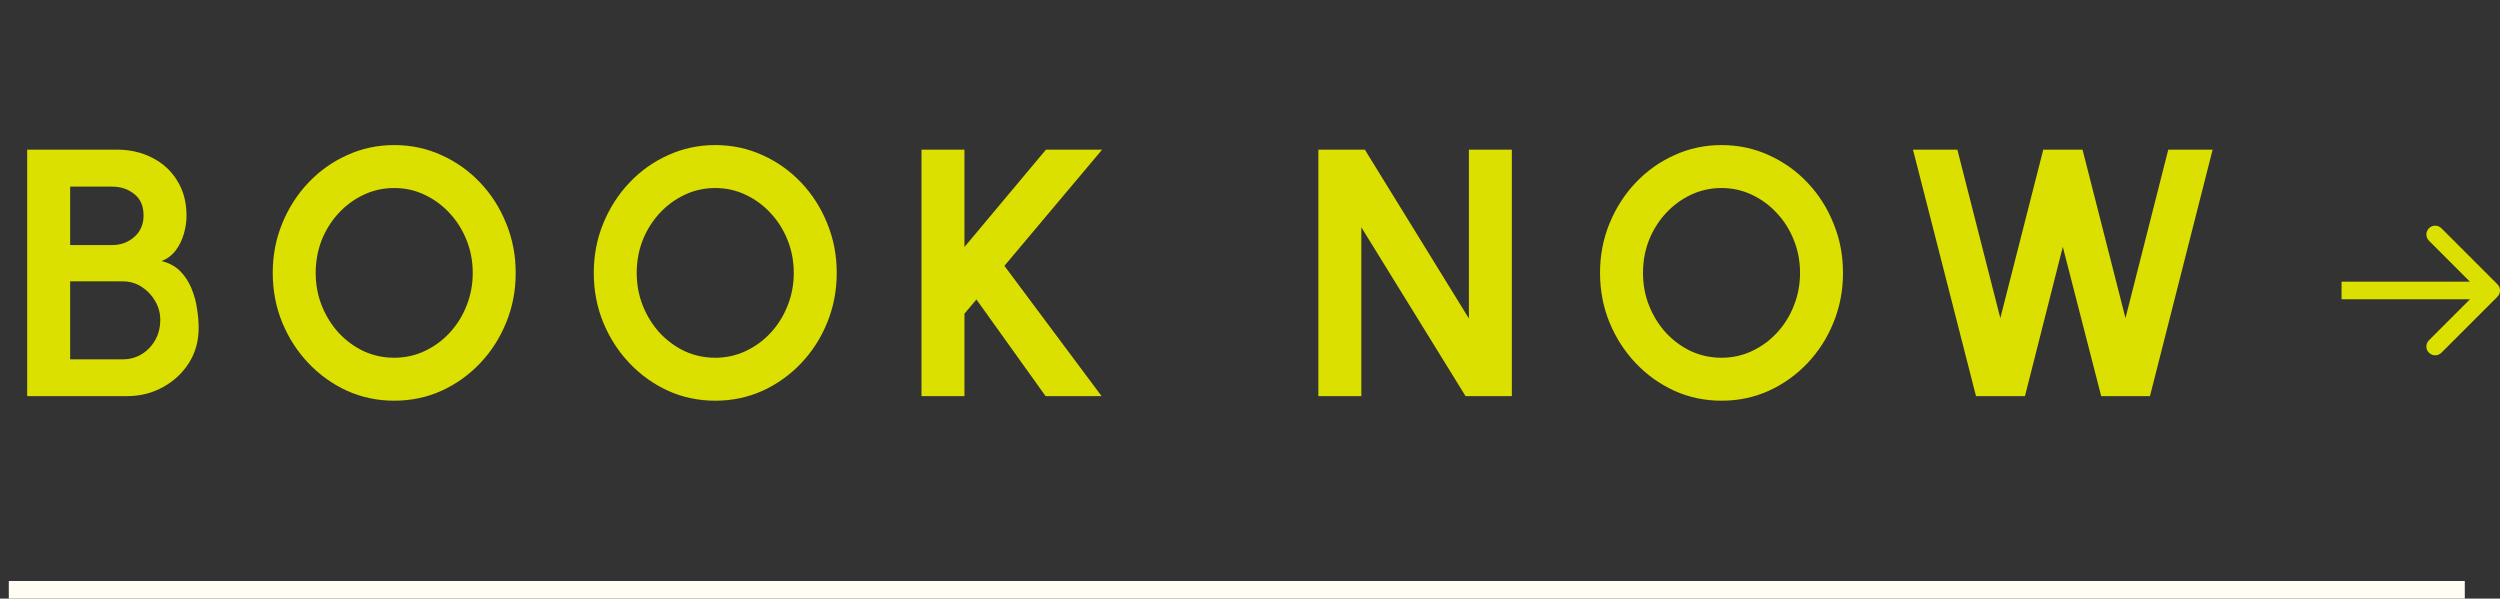
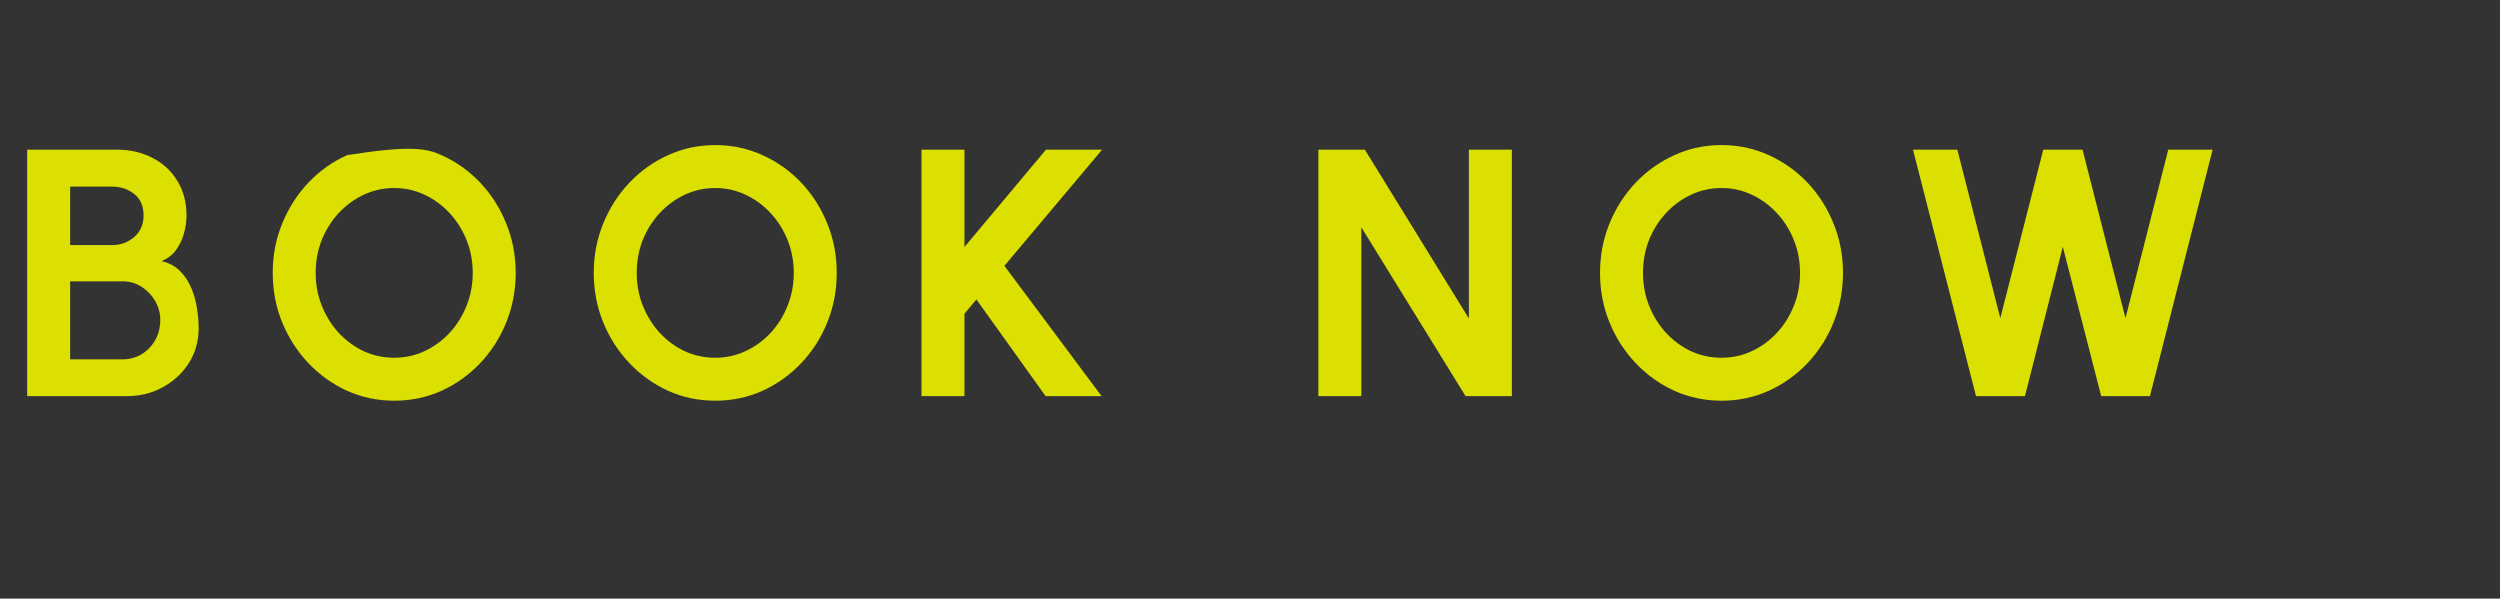
<svg xmlns="http://www.w3.org/2000/svg" width="284" height="68" viewBox="0 0 284 68" fill="none">
  <rect x="0" y="0" width="284" height="68" fill="#333333" stroke="none" />
-   <path d="M3.087 45V17H13.287C14.768 17 16.101 17.307 17.288 17.92C18.488 18.52 19.434 19.387 20.128 20.52C20.834 21.64 21.188 22.967 21.188 24.5C21.188 25.18 21.087 25.867 20.887 26.56C20.688 27.253 20.381 27.88 19.968 28.44C19.554 28.987 19.021 29.393 18.367 29.66C19.234 29.873 19.941 30.26 20.488 30.82C21.034 31.38 21.461 32.04 21.767 32.8C22.074 33.547 22.281 34.313 22.387 35.1C22.508 35.873 22.567 36.593 22.567 37.26C22.567 38.74 22.201 40.06 21.468 41.22C20.734 42.38 19.747 43.3 18.508 43.98C17.281 44.66 15.921 45 14.428 45H3.087ZM7.968 40.82H13.928C14.727 40.82 15.447 40.627 16.087 40.24C16.727 39.853 17.241 39.32 17.628 38.64C18.014 37.96 18.207 37.187 18.207 36.32C18.207 35.573 18.014 34.867 17.628 34.2C17.241 33.533 16.727 32.993 16.087 32.58C15.447 32.167 14.727 31.96 13.928 31.96H7.968V40.82ZM7.968 27.84H12.727C13.714 27.84 14.554 27.533 15.248 26.92C15.954 26.307 16.308 25.493 16.308 24.48C16.308 23.4 15.954 22.587 15.248 22.04C14.554 21.48 13.714 21.2 12.727 21.2H7.968V27.84ZM44.783 45.52C42.889 45.52 41.109 45.147 39.443 44.4C37.776 43.64 36.309 42.593 35.043 41.26C33.776 39.927 32.783 38.387 32.063 36.64C31.343 34.88 30.983 33 30.983 31C30.983 29 31.343 27.127 32.063 25.38C32.783 23.62 33.776 22.073 35.043 20.74C36.309 19.407 37.776 18.367 39.443 17.62C41.109 16.86 42.889 16.48 44.783 16.48C46.69 16.48 48.476 16.86 50.143 17.62C51.809 18.367 53.276 19.407 54.543 20.74C55.809 22.073 56.796 23.62 57.503 25.38C58.223 27.127 58.583 29 58.583 31C58.583 33 58.223 34.88 57.503 36.64C56.796 38.387 55.809 39.927 54.543 41.26C53.276 42.593 51.809 43.64 50.143 44.4C48.476 45.147 46.69 45.52 44.783 45.52ZM44.783 40.64C46.01 40.64 47.163 40.387 48.243 39.88C49.323 39.373 50.27 38.68 51.083 37.8C51.91 36.907 52.55 35.88 53.003 34.72C53.469 33.56 53.703 32.32 53.703 31C53.703 29.68 53.469 28.44 53.003 27.28C52.536 26.107 51.889 25.08 51.063 24.2C50.249 23.32 49.303 22.627 48.223 22.12C47.156 21.613 46.01 21.36 44.783 21.36C43.556 21.36 42.403 21.613 41.323 22.12C40.243 22.627 39.289 23.327 38.463 24.22C37.65 25.1 37.01 26.12 36.543 27.28C36.09 28.44 35.863 29.68 35.863 31C35.863 32.333 36.096 33.58 36.563 34.74C37.029 35.9 37.669 36.927 38.483 37.82C39.309 38.7 40.256 39.393 41.323 39.9C42.403 40.393 43.556 40.64 44.783 40.64ZM81.252 45.52C79.358 45.52 77.578 45.147 75.912 44.4C74.245 43.64 72.778 42.593 71.512 41.26C70.245 39.927 69.252 38.387 68.532 36.64C67.812 34.88 67.452 33 67.452 31C67.452 29 67.812 27.127 68.532 25.38C69.252 23.62 70.245 22.073 71.512 20.74C72.778 19.407 74.245 18.367 75.912 17.62C77.578 16.86 79.358 16.48 81.252 16.48C83.158 16.48 84.945 16.86 86.612 17.62C88.278 18.367 89.745 19.407 91.012 20.74C92.278 22.073 93.265 23.62 93.972 25.38C94.692 27.127 95.052 29 95.052 31C95.052 33 94.692 34.88 93.972 36.64C93.265 38.387 92.278 39.927 91.012 41.26C89.745 42.593 88.278 43.64 86.612 44.4C84.945 45.147 83.158 45.52 81.252 45.52ZM81.252 40.64C82.478 40.64 83.632 40.387 84.712 39.88C85.792 39.373 86.738 38.68 87.552 37.8C88.378 36.907 89.018 35.88 89.472 34.72C89.938 33.56 90.172 32.32 90.172 31C90.172 29.68 89.938 28.44 89.472 27.28C89.005 26.107 88.358 25.08 87.532 24.2C86.718 23.32 85.772 22.627 84.692 22.12C83.625 21.613 82.478 21.36 81.252 21.36C80.025 21.36 78.872 21.613 77.792 22.12C76.712 22.627 75.758 23.327 74.932 24.22C74.118 25.1 73.478 26.12 73.012 27.28C72.558 28.44 72.332 29.68 72.332 31C72.332 32.333 72.565 33.58 73.032 34.74C73.498 35.9 74.138 36.927 74.952 37.82C75.778 38.7 76.725 39.393 77.792 39.9C78.872 40.393 80.025 40.64 81.252 40.64ZM125.141 45H118.781L110.921 34.02L109.561 35.64V45H104.681V17H109.561V28.06L118.821 17H125.201L114.101 30.2L125.141 45ZM149.767 45V17H155.047L166.867 36.18V17H171.747V45H166.487L154.647 25.82V45H149.767ZM195.564 45.52C193.671 45.52 191.891 45.147 190.224 44.4C188.557 43.64 187.091 42.593 185.824 41.26C184.557 39.927 183.564 38.387 182.844 36.64C182.124 34.88 181.764 33 181.764 31C181.764 29 182.124 27.127 182.844 25.38C183.564 23.62 184.557 22.073 185.824 20.74C187.091 19.407 188.557 18.367 190.224 17.62C191.891 16.86 193.671 16.48 195.564 16.48C197.471 16.48 199.257 16.86 200.924 17.62C202.591 18.367 204.057 19.407 205.324 20.74C206.591 22.073 207.577 23.62 208.284 25.38C209.004 27.127 209.364 29 209.364 31C209.364 33 209.004 34.88 208.284 36.64C207.577 38.387 206.591 39.927 205.324 41.26C204.057 42.593 202.591 43.64 200.924 44.4C199.257 45.147 197.471 45.52 195.564 45.52ZM195.564 40.64C196.791 40.64 197.944 40.387 199.024 39.88C200.104 39.373 201.051 38.68 201.864 37.8C202.691 36.907 203.331 35.88 203.784 34.72C204.251 33.56 204.484 32.32 204.484 31C204.484 29.68 204.251 28.44 203.784 27.28C203.317 26.107 202.671 25.08 201.844 24.2C201.031 23.32 200.084 22.627 199.004 22.12C197.937 21.613 196.791 21.36 195.564 21.36C194.337 21.36 193.184 21.613 192.104 22.12C191.024 22.627 190.071 23.327 189.244 24.22C188.431 25.1 187.791 26.12 187.324 27.28C186.871 28.44 186.644 29.68 186.644 31C186.644 32.333 186.877 33.58 187.344 34.74C187.811 35.9 188.451 36.927 189.264 37.82C190.091 38.7 191.037 39.393 192.104 39.9C193.184 40.393 194.337 40.64 195.564 40.64ZM224.475 45L217.315 17H222.355L227.235 36.14L232.115 17H236.575L241.455 36.14L246.315 17H251.355L244.235 45H238.695L234.335 28.04L230.035 45H224.475Z" fill="#DBE000" />
-   <path d="M1 67L280 67" stroke="#FFFDF4" stroke-width="2" />
-   <path d="M283.707 33.707C284.098 33.317 284.098 32.683 283.707 32.293L277.343 25.929C276.953 25.538 276.319 25.538 275.929 25.929C275.538 26.32 275.538 26.953 275.929 27.343L281.586 33L275.929 38.657C275.538 39.047 275.538 39.681 275.929 40.071C276.319 40.462 276.953 40.462 277.343 40.071L283.707 33.707ZM266 34L283 34L283 32L266 32L266 34Z" fill="#DBE000" />
+   <path d="M3.087 45V17H13.287C14.768 17 16.101 17.307 17.288 17.92C18.488 18.52 19.434 19.387 20.128 20.52C20.834 21.64 21.188 22.967 21.188 24.5C21.188 25.18 21.087 25.867 20.887 26.56C20.688 27.253 20.381 27.88 19.968 28.44C19.554 28.987 19.021 29.393 18.367 29.66C19.234 29.873 19.941 30.26 20.488 30.82C21.034 31.38 21.461 32.04 21.767 32.8C22.074 33.547 22.281 34.313 22.387 35.1C22.508 35.873 22.567 36.593 22.567 37.26C22.567 38.74 22.201 40.06 21.468 41.22C20.734 42.38 19.747 43.3 18.508 43.98C17.281 44.66 15.921 45 14.428 45H3.087ZM7.968 40.82H13.928C14.727 40.82 15.447 40.627 16.087 40.24C16.727 39.853 17.241 39.32 17.628 38.64C18.014 37.96 18.207 37.187 18.207 36.32C18.207 35.573 18.014 34.867 17.628 34.2C17.241 33.533 16.727 32.993 16.087 32.58C15.447 32.167 14.727 31.96 13.928 31.96H7.968V40.82ZM7.968 27.84H12.727C13.714 27.84 14.554 27.533 15.248 26.92C15.954 26.307 16.308 25.493 16.308 24.48C16.308 23.4 15.954 22.587 15.248 22.04C14.554 21.48 13.714 21.2 12.727 21.2H7.968V27.84ZM44.783 45.52C42.889 45.52 41.109 45.147 39.443 44.4C37.776 43.64 36.309 42.593 35.043 41.26C33.776 39.927 32.783 38.387 32.063 36.64C31.343 34.88 30.983 33 30.983 31C30.983 29 31.343 27.127 32.063 25.38C32.783 23.62 33.776 22.073 35.043 20.74C36.309 19.407 37.776 18.367 39.443 17.62C46.69 16.48 48.476 16.86 50.143 17.62C51.809 18.367 53.276 19.407 54.543 20.74C55.809 22.073 56.796 23.62 57.503 25.38C58.223 27.127 58.583 29 58.583 31C58.583 33 58.223 34.88 57.503 36.64C56.796 38.387 55.809 39.927 54.543 41.26C53.276 42.593 51.809 43.64 50.143 44.4C48.476 45.147 46.69 45.52 44.783 45.52ZM44.783 40.64C46.01 40.64 47.163 40.387 48.243 39.88C49.323 39.373 50.27 38.68 51.083 37.8C51.91 36.907 52.55 35.88 53.003 34.72C53.469 33.56 53.703 32.32 53.703 31C53.703 29.68 53.469 28.44 53.003 27.28C52.536 26.107 51.889 25.08 51.063 24.2C50.249 23.32 49.303 22.627 48.223 22.12C47.156 21.613 46.01 21.36 44.783 21.36C43.556 21.36 42.403 21.613 41.323 22.12C40.243 22.627 39.289 23.327 38.463 24.22C37.65 25.1 37.01 26.12 36.543 27.28C36.09 28.44 35.863 29.68 35.863 31C35.863 32.333 36.096 33.58 36.563 34.74C37.029 35.9 37.669 36.927 38.483 37.82C39.309 38.7 40.256 39.393 41.323 39.9C42.403 40.393 43.556 40.64 44.783 40.64ZM81.252 45.52C79.358 45.52 77.578 45.147 75.912 44.4C74.245 43.64 72.778 42.593 71.512 41.26C70.245 39.927 69.252 38.387 68.532 36.64C67.812 34.88 67.452 33 67.452 31C67.452 29 67.812 27.127 68.532 25.38C69.252 23.62 70.245 22.073 71.512 20.74C72.778 19.407 74.245 18.367 75.912 17.62C77.578 16.86 79.358 16.48 81.252 16.48C83.158 16.48 84.945 16.86 86.612 17.62C88.278 18.367 89.745 19.407 91.012 20.74C92.278 22.073 93.265 23.62 93.972 25.38C94.692 27.127 95.052 29 95.052 31C95.052 33 94.692 34.88 93.972 36.64C93.265 38.387 92.278 39.927 91.012 41.26C89.745 42.593 88.278 43.64 86.612 44.4C84.945 45.147 83.158 45.52 81.252 45.52ZM81.252 40.64C82.478 40.64 83.632 40.387 84.712 39.88C85.792 39.373 86.738 38.68 87.552 37.8C88.378 36.907 89.018 35.88 89.472 34.72C89.938 33.56 90.172 32.32 90.172 31C90.172 29.68 89.938 28.44 89.472 27.28C89.005 26.107 88.358 25.08 87.532 24.2C86.718 23.32 85.772 22.627 84.692 22.12C83.625 21.613 82.478 21.36 81.252 21.36C80.025 21.36 78.872 21.613 77.792 22.12C76.712 22.627 75.758 23.327 74.932 24.22C74.118 25.1 73.478 26.12 73.012 27.28C72.558 28.44 72.332 29.68 72.332 31C72.332 32.333 72.565 33.58 73.032 34.74C73.498 35.9 74.138 36.927 74.952 37.82C75.778 38.7 76.725 39.393 77.792 39.9C78.872 40.393 80.025 40.64 81.252 40.64ZM125.141 45H118.781L110.921 34.02L109.561 35.64V45H104.681V17H109.561V28.06L118.821 17H125.201L114.101 30.2L125.141 45ZM149.767 45V17H155.047L166.867 36.18V17H171.747V45H166.487L154.647 25.82V45H149.767ZM195.564 45.52C193.671 45.52 191.891 45.147 190.224 44.4C188.557 43.64 187.091 42.593 185.824 41.26C184.557 39.927 183.564 38.387 182.844 36.64C182.124 34.88 181.764 33 181.764 31C181.764 29 182.124 27.127 182.844 25.38C183.564 23.62 184.557 22.073 185.824 20.74C187.091 19.407 188.557 18.367 190.224 17.62C191.891 16.86 193.671 16.48 195.564 16.48C197.471 16.48 199.257 16.86 200.924 17.62C202.591 18.367 204.057 19.407 205.324 20.74C206.591 22.073 207.577 23.62 208.284 25.38C209.004 27.127 209.364 29 209.364 31C209.364 33 209.004 34.88 208.284 36.64C207.577 38.387 206.591 39.927 205.324 41.26C204.057 42.593 202.591 43.64 200.924 44.4C199.257 45.147 197.471 45.52 195.564 45.52ZM195.564 40.64C196.791 40.64 197.944 40.387 199.024 39.88C200.104 39.373 201.051 38.68 201.864 37.8C202.691 36.907 203.331 35.88 203.784 34.72C204.251 33.56 204.484 32.32 204.484 31C204.484 29.68 204.251 28.44 203.784 27.28C203.317 26.107 202.671 25.08 201.844 24.2C201.031 23.32 200.084 22.627 199.004 22.12C197.937 21.613 196.791 21.36 195.564 21.36C194.337 21.36 193.184 21.613 192.104 22.12C191.024 22.627 190.071 23.327 189.244 24.22C188.431 25.1 187.791 26.12 187.324 27.28C186.871 28.44 186.644 29.68 186.644 31C186.644 32.333 186.877 33.58 187.344 34.74C187.811 35.9 188.451 36.927 189.264 37.82C190.091 38.7 191.037 39.393 192.104 39.9C193.184 40.393 194.337 40.64 195.564 40.64ZM224.475 45L217.315 17H222.355L227.235 36.14L232.115 17H236.575L241.455 36.14L246.315 17H251.355L244.235 45H238.695L234.335 28.04L230.035 45H224.475Z" fill="#DBE000" />
</svg>